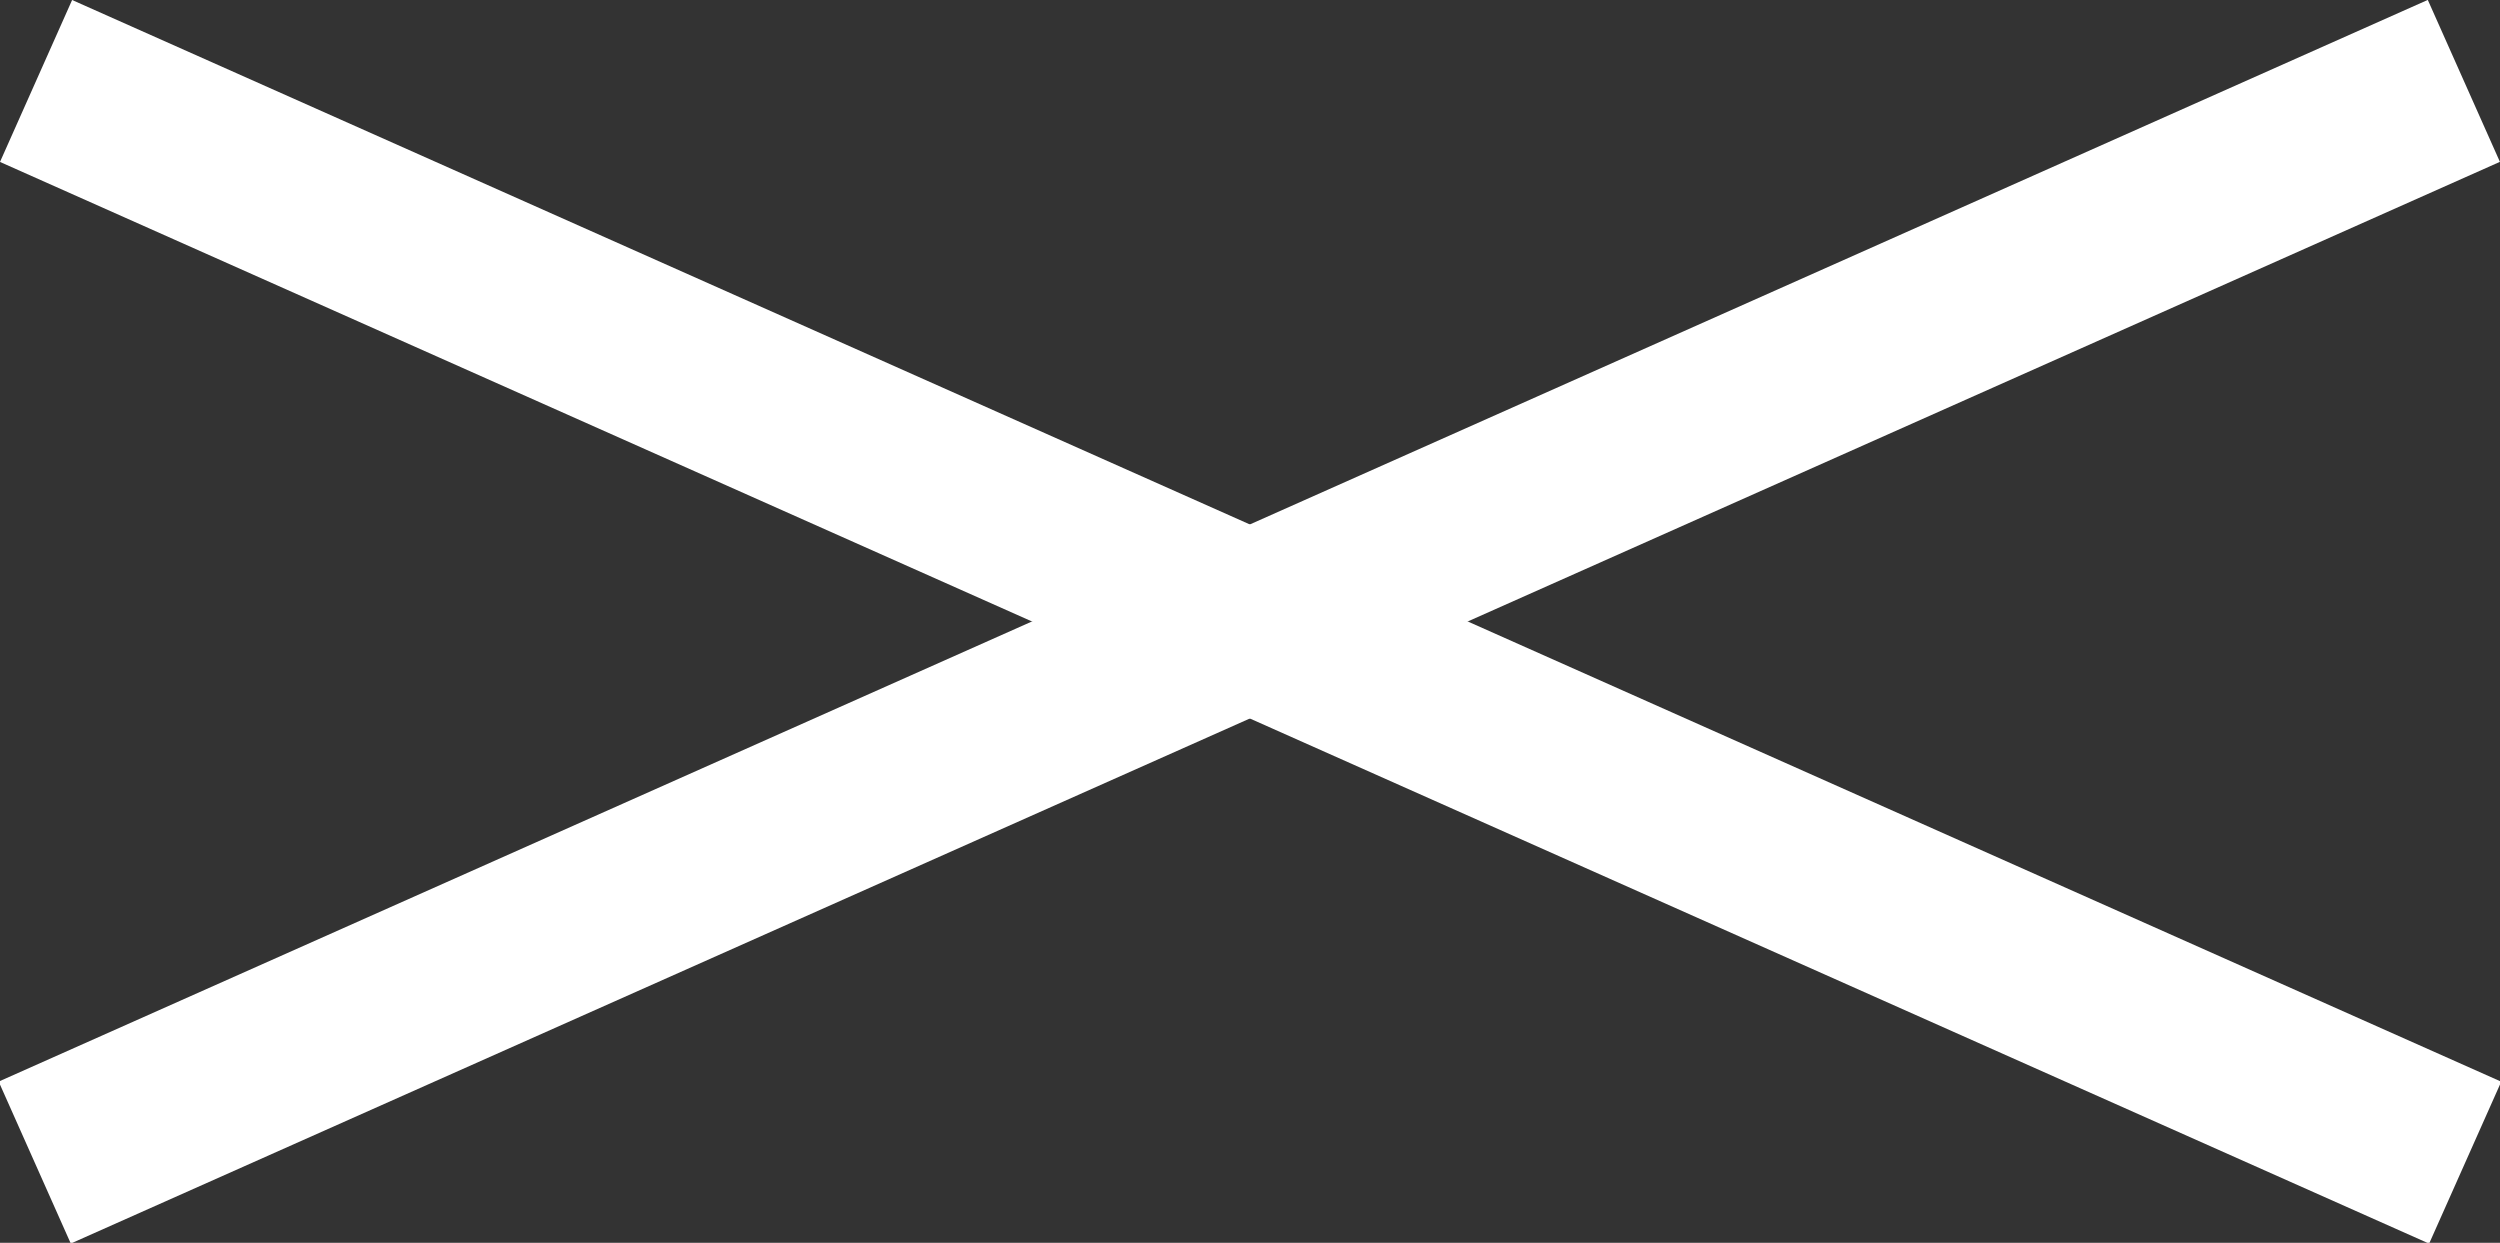
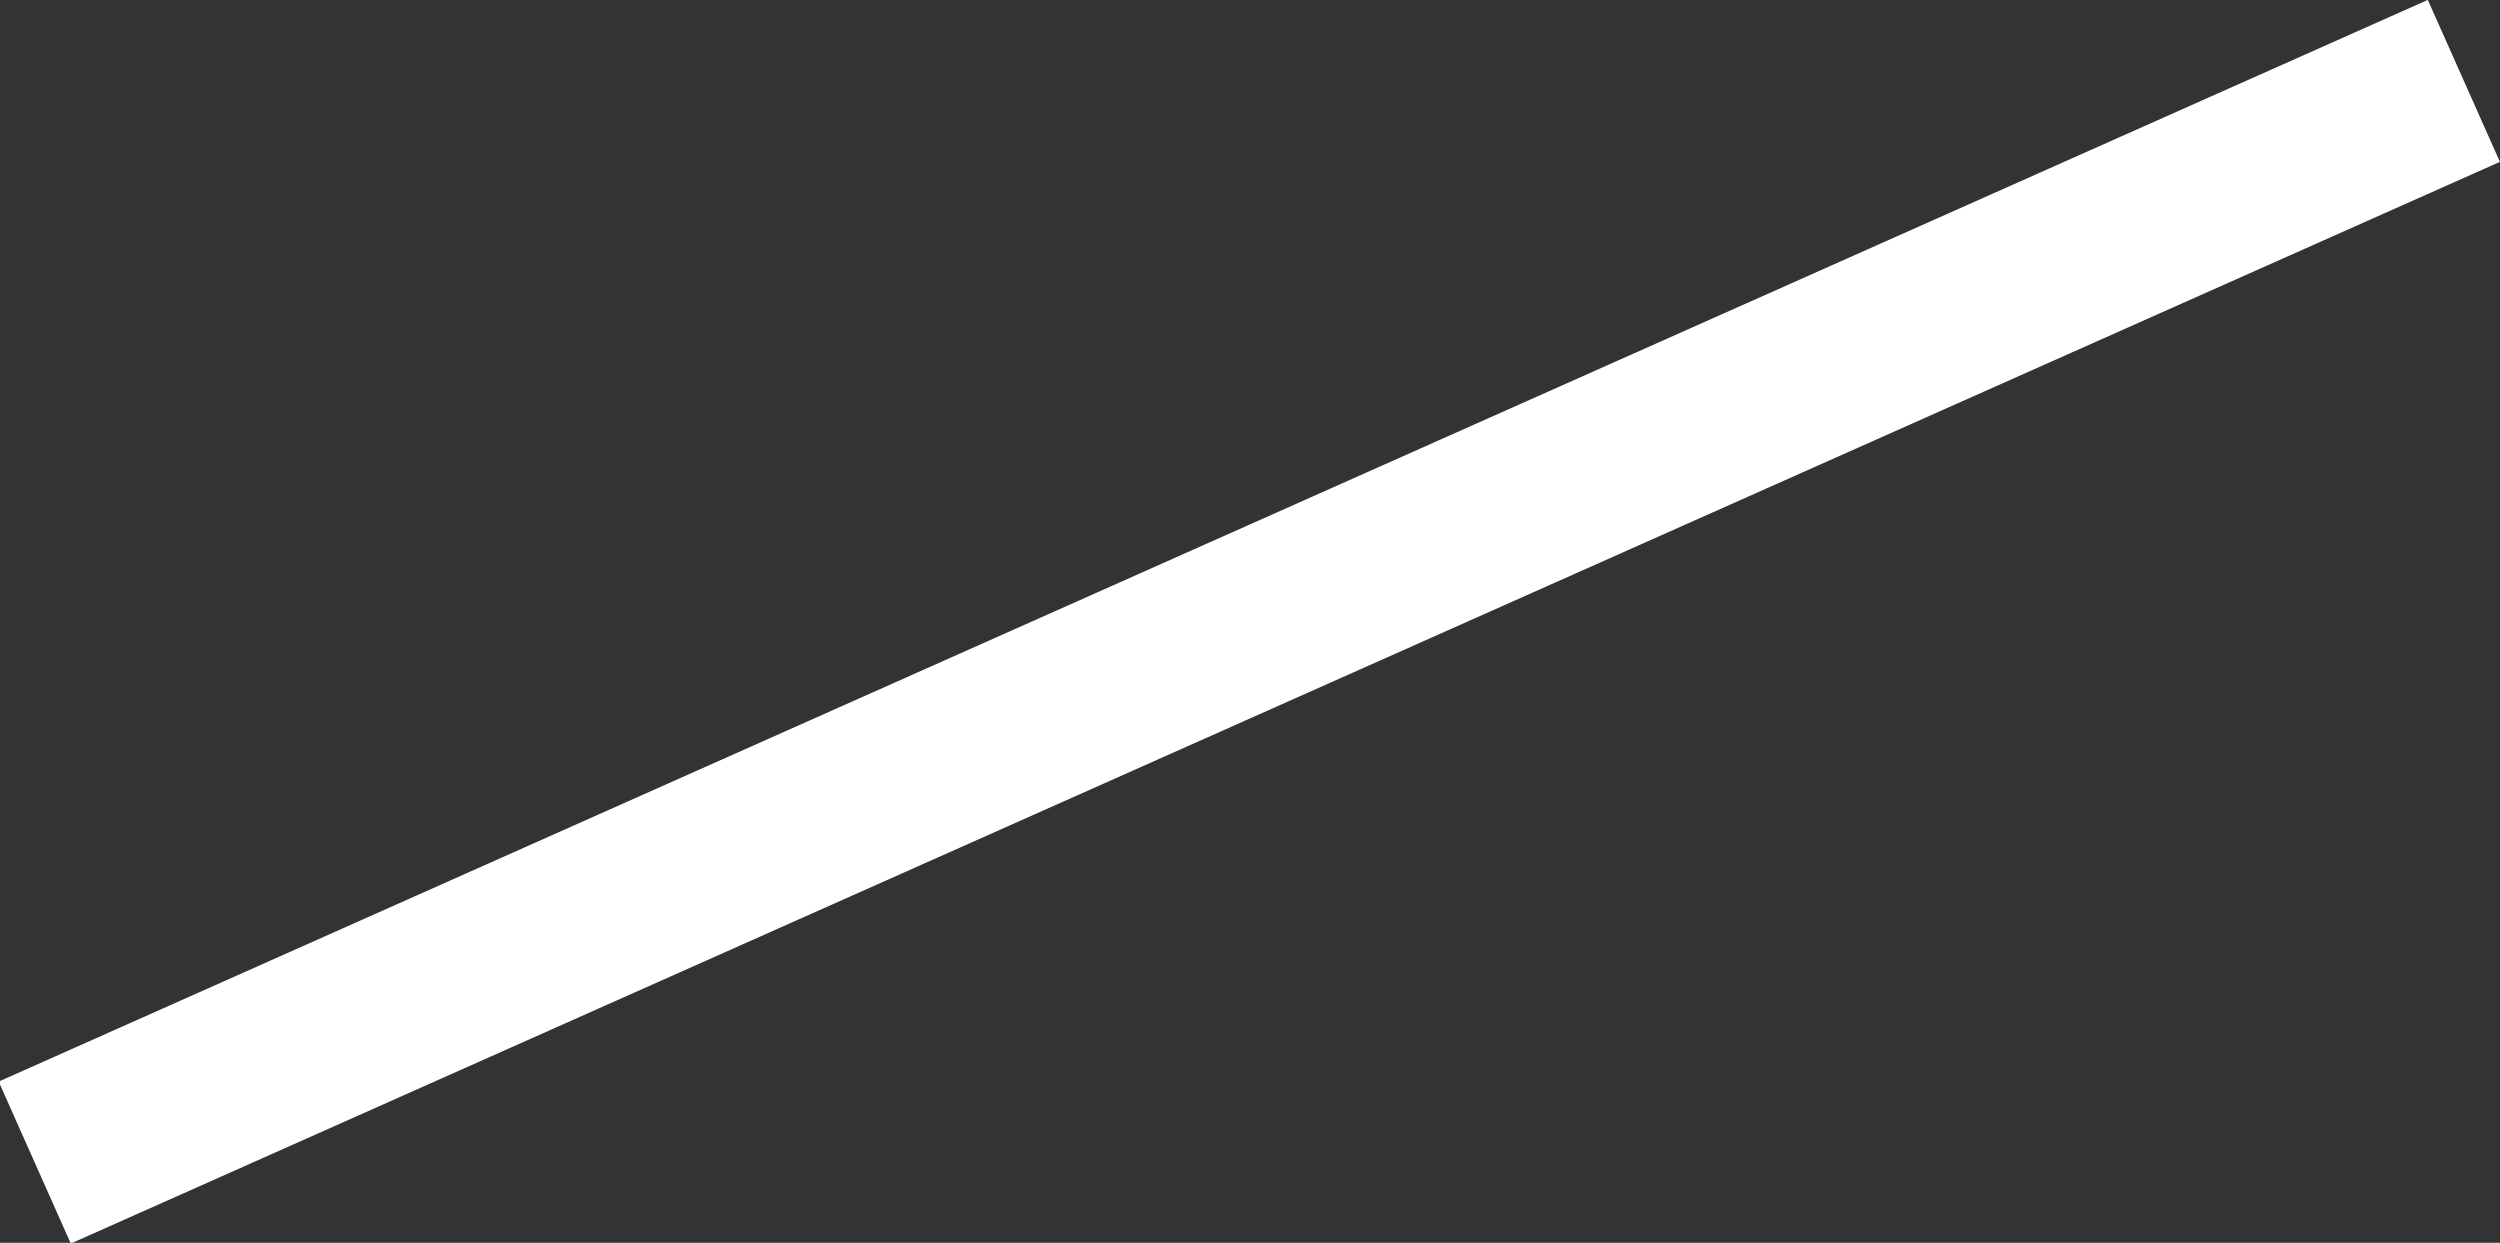
<svg xmlns="http://www.w3.org/2000/svg" width="28.22" height="14.029" viewBox="0 0 28.22 14.029">
  <rect x="0" y="0" width="28.22" height="14.029" fill="#333333" stroke="none" />
  <g transform="translate(-325.89 -22.985)">
-     <rect width="30" height="2" transform="matrix(0.914, 0.407, -0.407, 0.914, 326.704, 22.985)" fill="#fff" />
    <rect width="30" height="2" transform="matrix(-0.914, 0.407, -0.407, -0.914, 354.109, 24.812)" fill="#fff" />
  </g>
</svg>